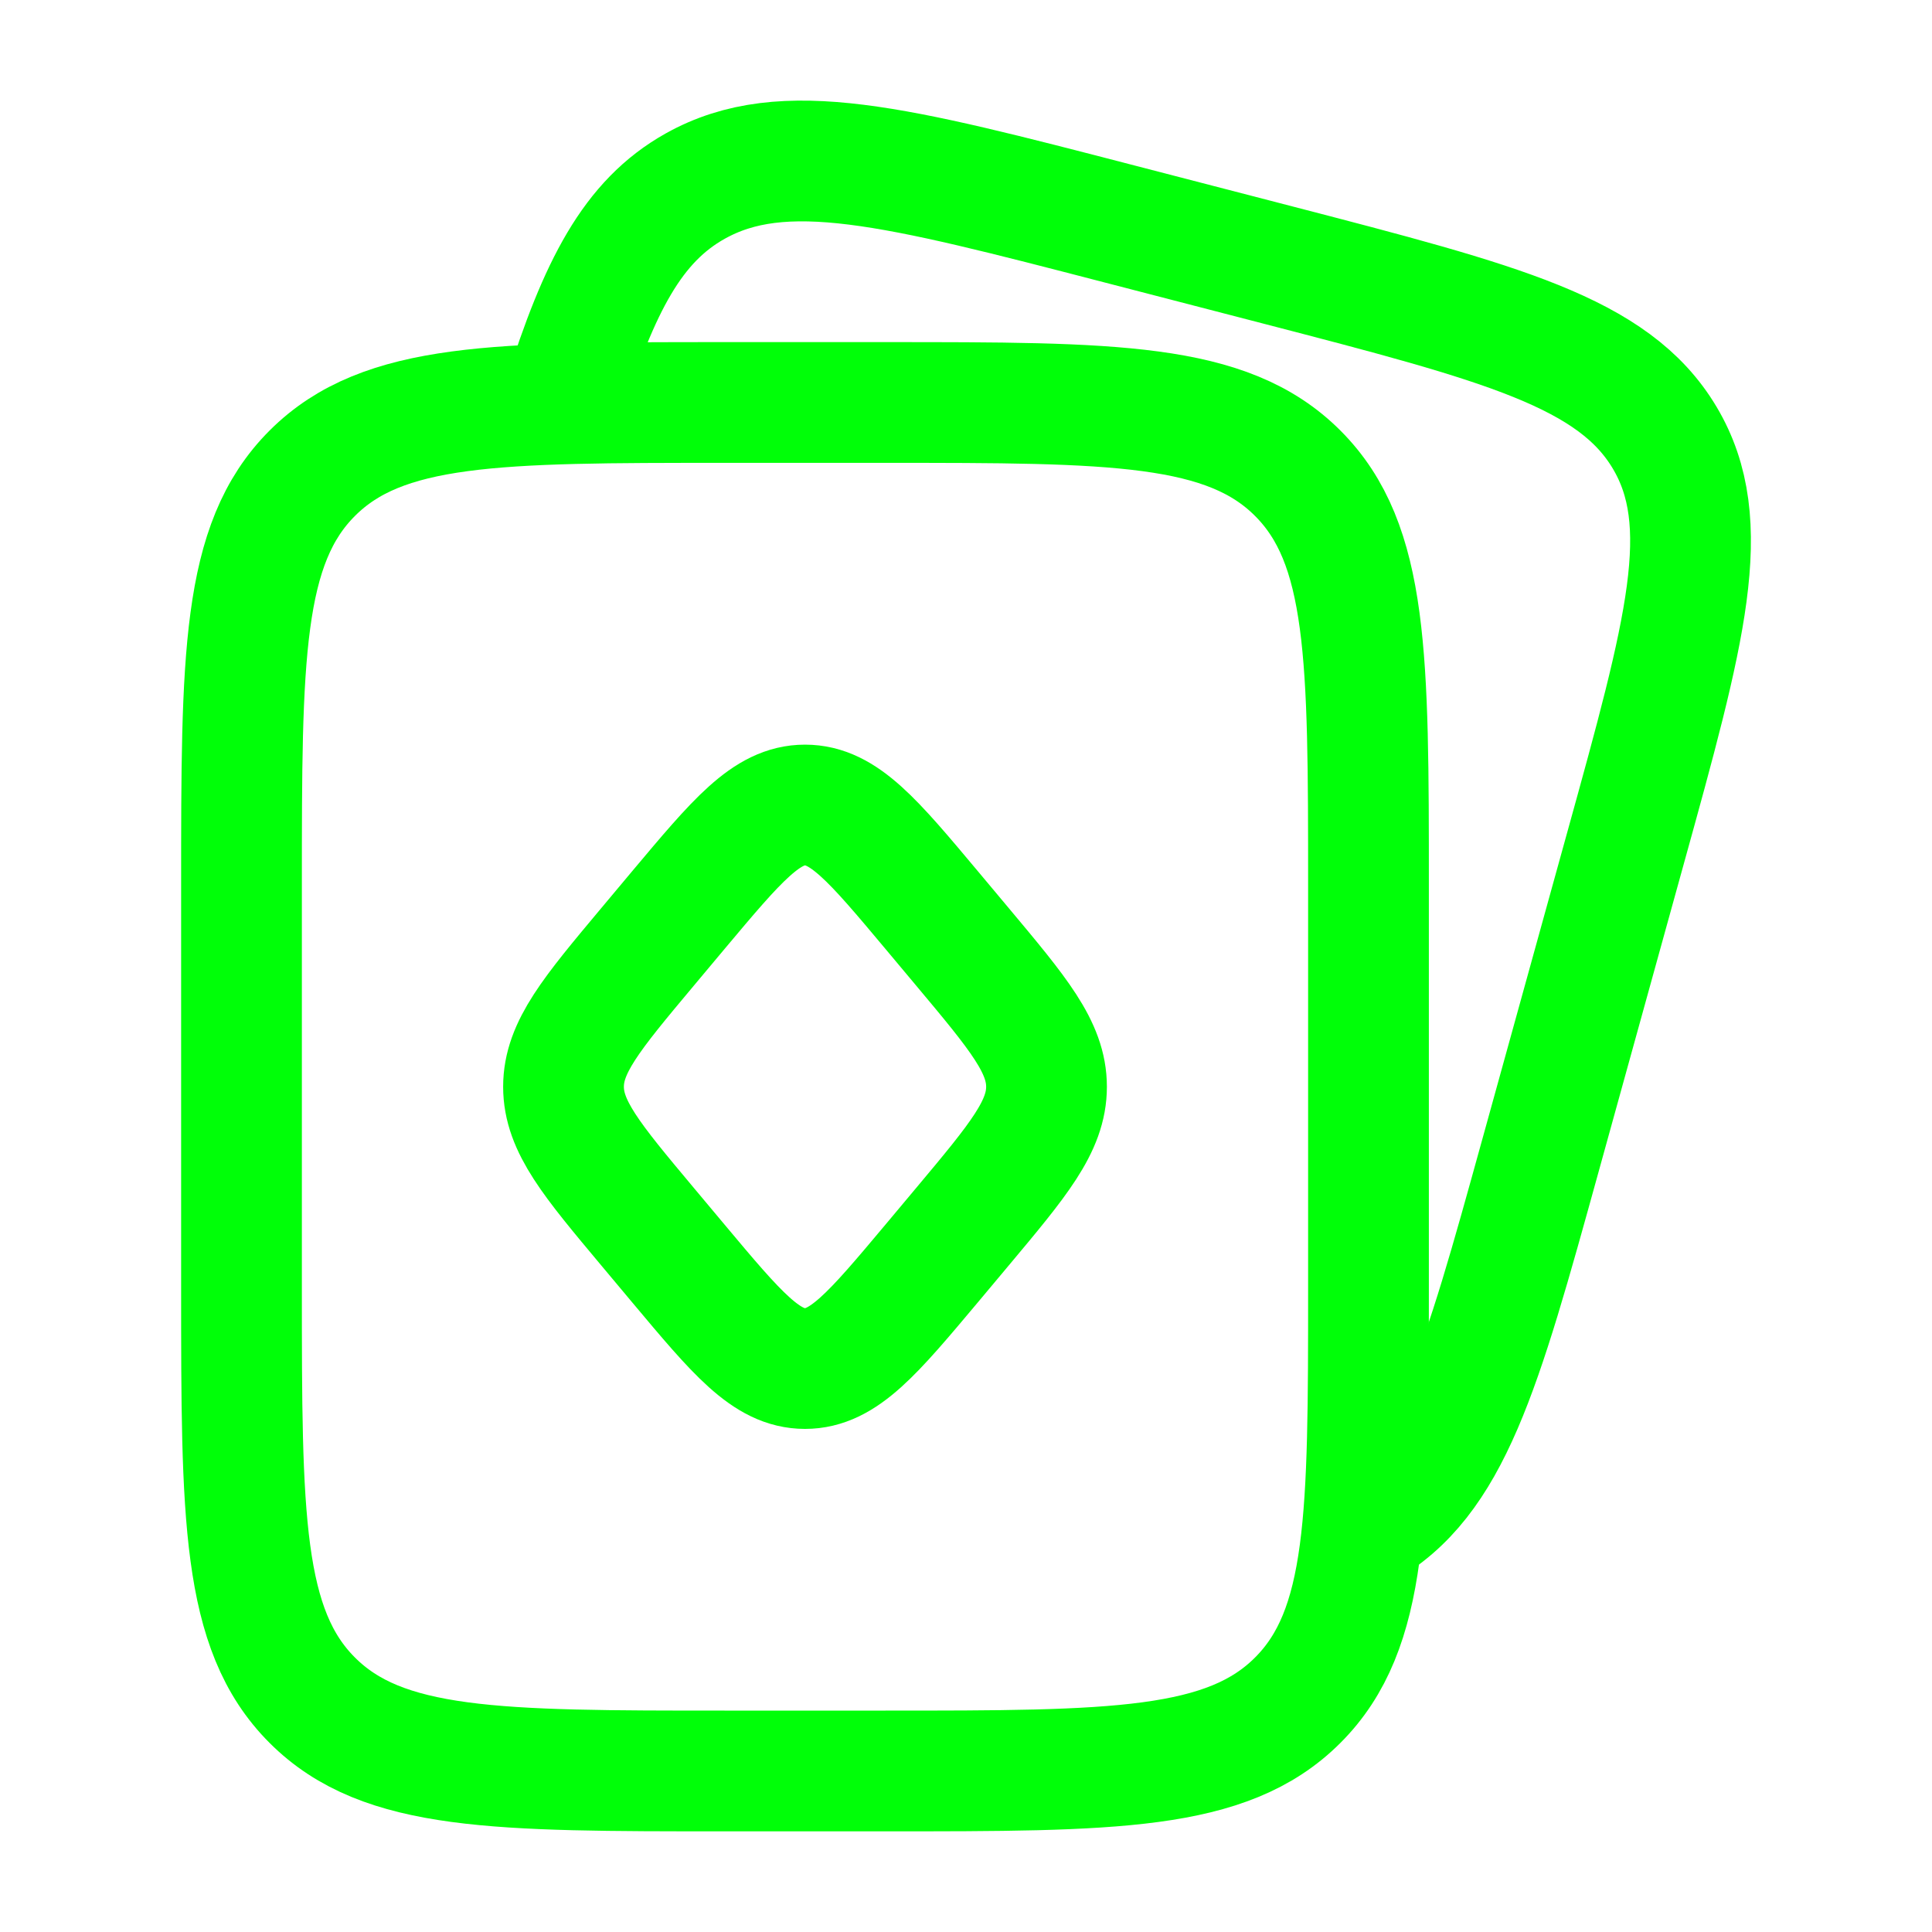
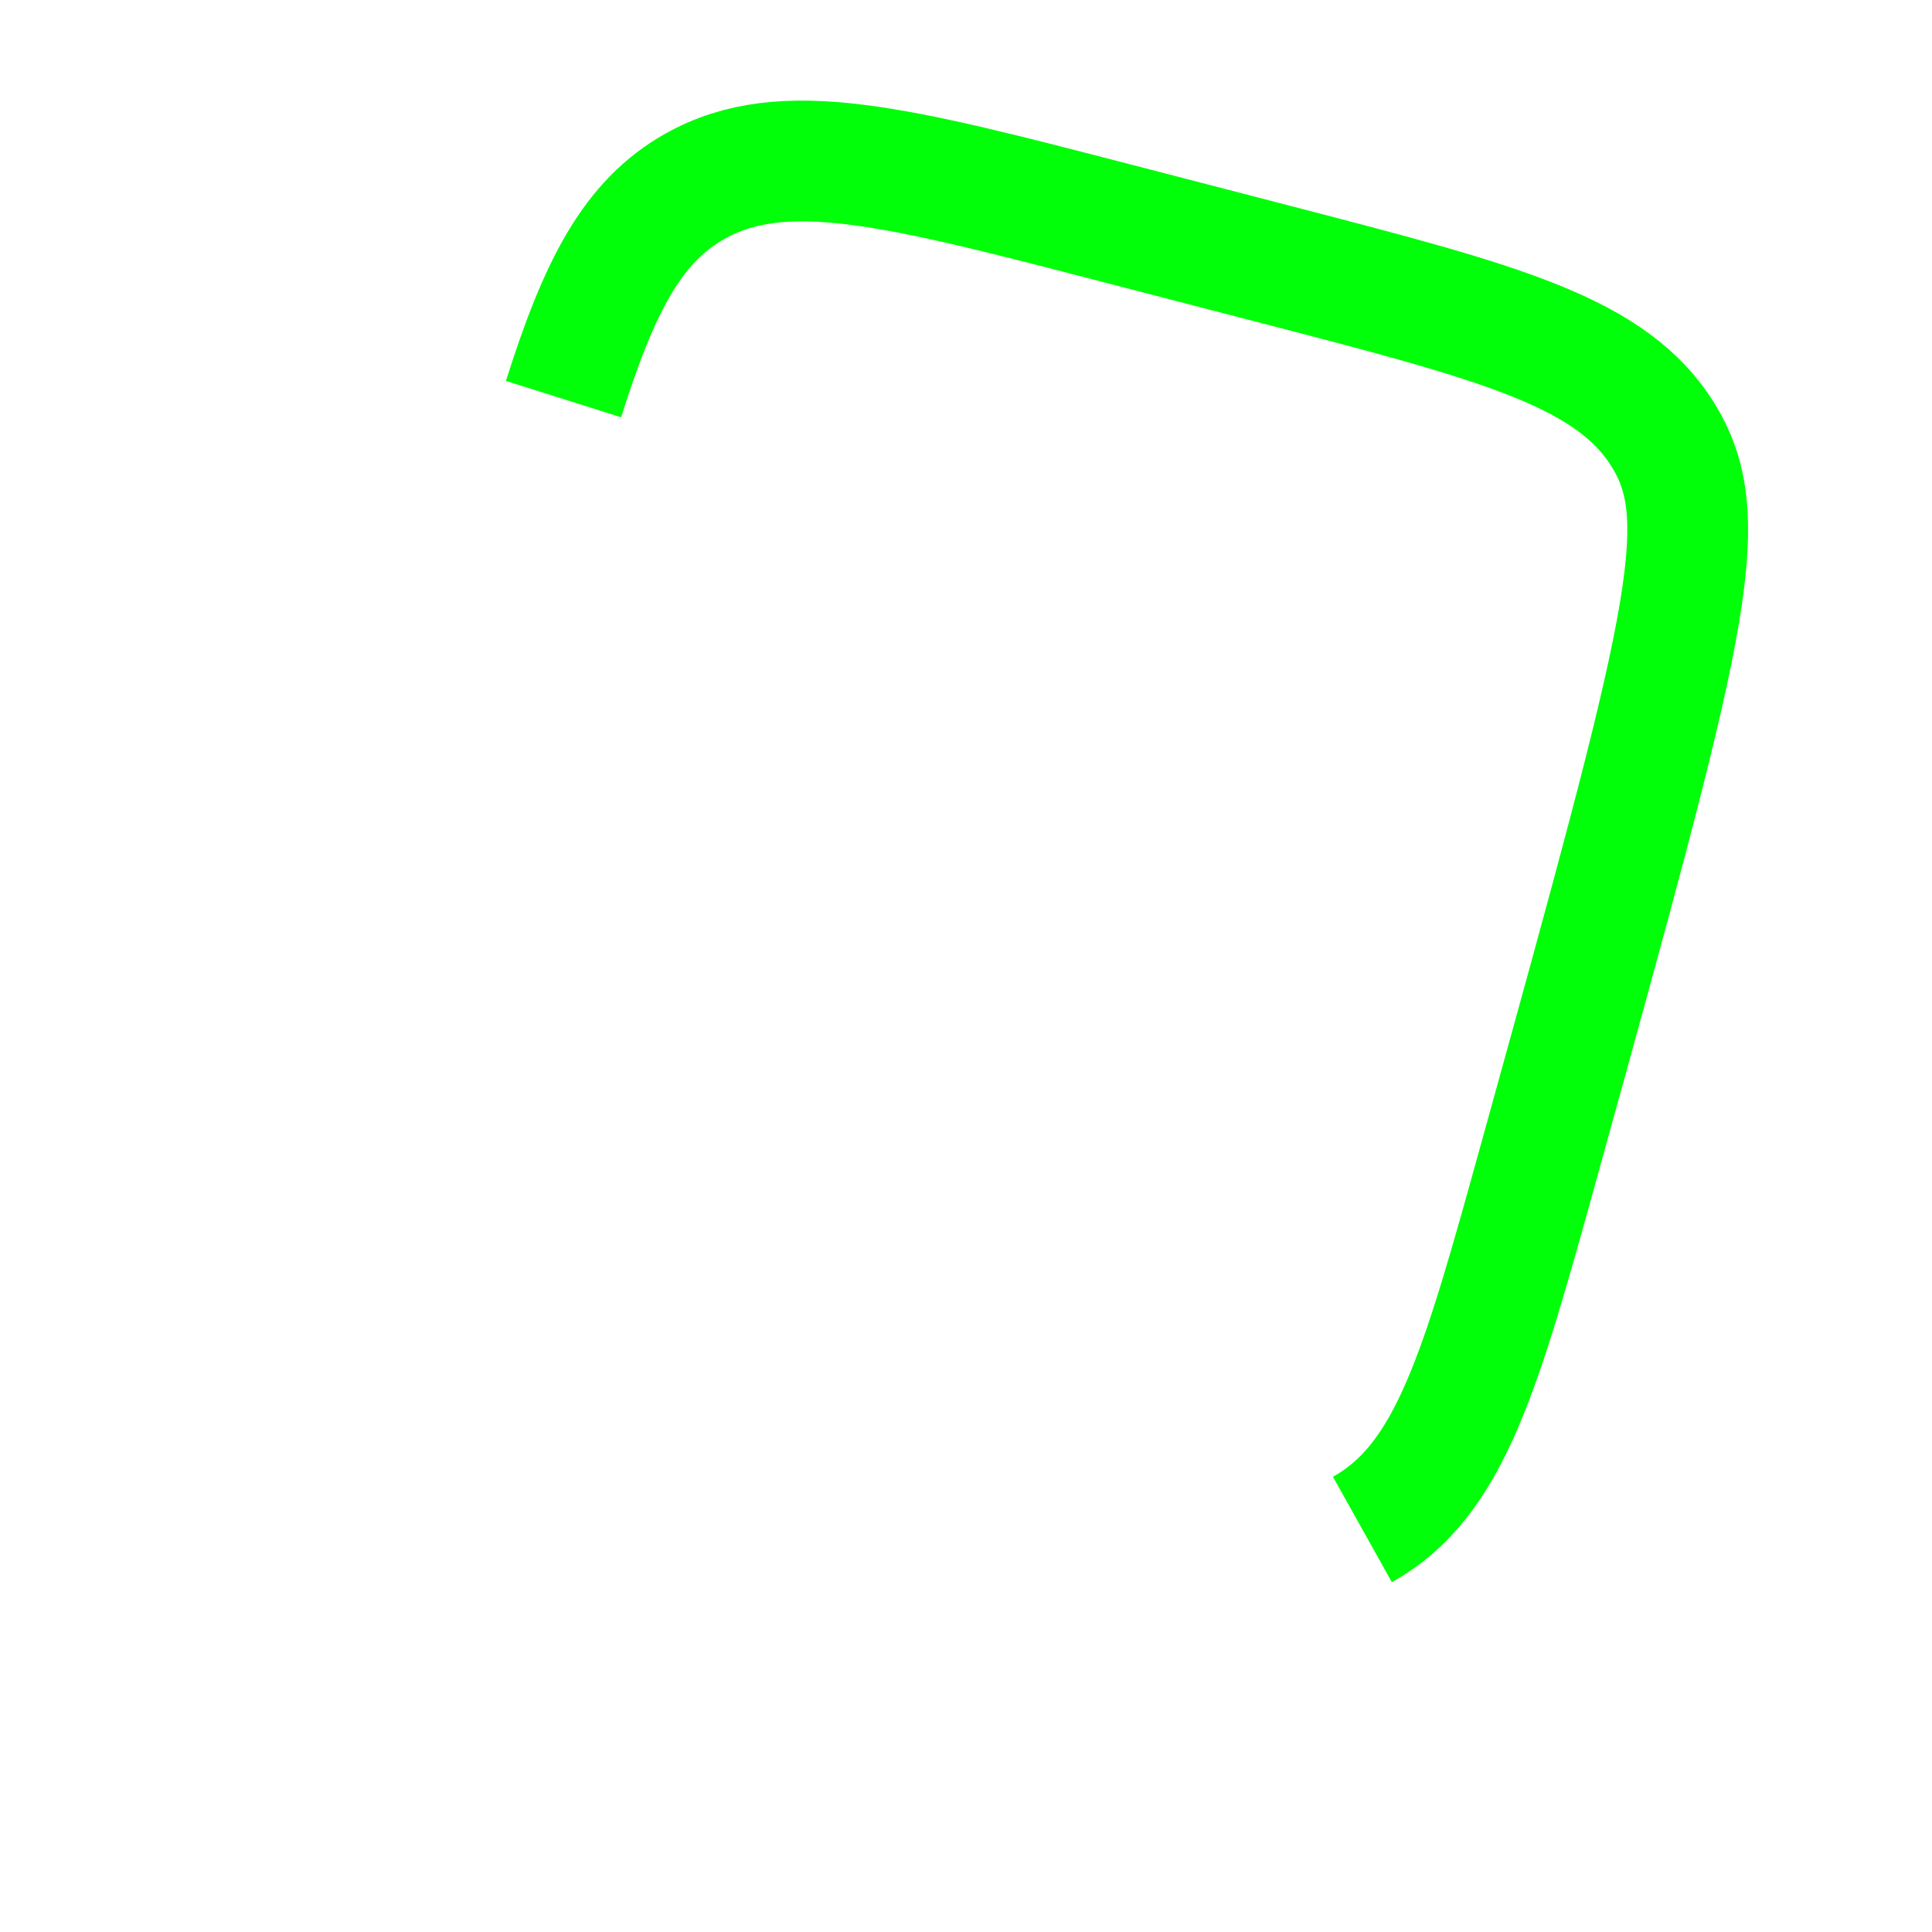
<svg xmlns="http://www.w3.org/2000/svg" width="40" height="40" viewBox="0 0 40 40" fill="none">
-   <path d="M5 18.333C5 13.62 5 11.261 6.465 9.798C7.928 8.333 10.287 8.333 15 8.333H18.333C23.047 8.333 25.405 8.333 26.868 9.798C28.333 11.261 28.333 13.62 28.333 18.333V26.666C28.333 31.38 28.333 33.738 26.868 35.201C25.405 36.666 23.047 36.666 18.333 36.666H15C10.287 36.666 7.928 36.666 6.465 35.201C5 33.738 5 31.38 5 26.666V18.333Z" stroke="#00FF08" stroke-width="2.5" />
-   <path d="M13.407 19.604L14.045 18.842C15.262 17.392 15.869 16.667 16.667 16.667C17.467 16.667 18.074 17.392 19.289 18.842L19.927 19.604C21.087 20.989 21.667 21.682 21.667 22.5C21.667 23.319 21.087 24.012 19.927 25.397L19.289 26.159C18.072 27.609 17.465 28.334 16.667 28.334C15.867 28.334 15.26 27.609 14.045 26.159L13.407 25.397C12.247 24.012 11.667 23.319 11.667 22.5C11.667 21.682 12.247 20.989 13.407 19.604Z" stroke="#00FF08" stroke-width="2.5" />
-   <path d="M28.207 31.666C30.034 30.645 30.655 28.4 31.897 23.911L33.654 17.561C34.897 13.073 35.519 10.828 34.464 9.06C33.409 7.291 31.09 6.69 26.454 5.486L23.175 4.636C18.539 3.433 16.22 2.831 14.394 3.853C13.094 4.58 12.405 5.926 11.667 8.263" stroke="#00FF08" stroke-width="2.5" />
+   <path d="M28.207 31.666C30.034 30.645 30.655 28.4 31.897 23.911C34.897 13.073 35.519 10.828 34.464 9.06C33.409 7.291 31.09 6.69 26.454 5.486L23.175 4.636C18.539 3.433 16.22 2.831 14.394 3.853C13.094 4.58 12.405 5.926 11.667 8.263" stroke="#00FF08" stroke-width="2.5" />
</svg>